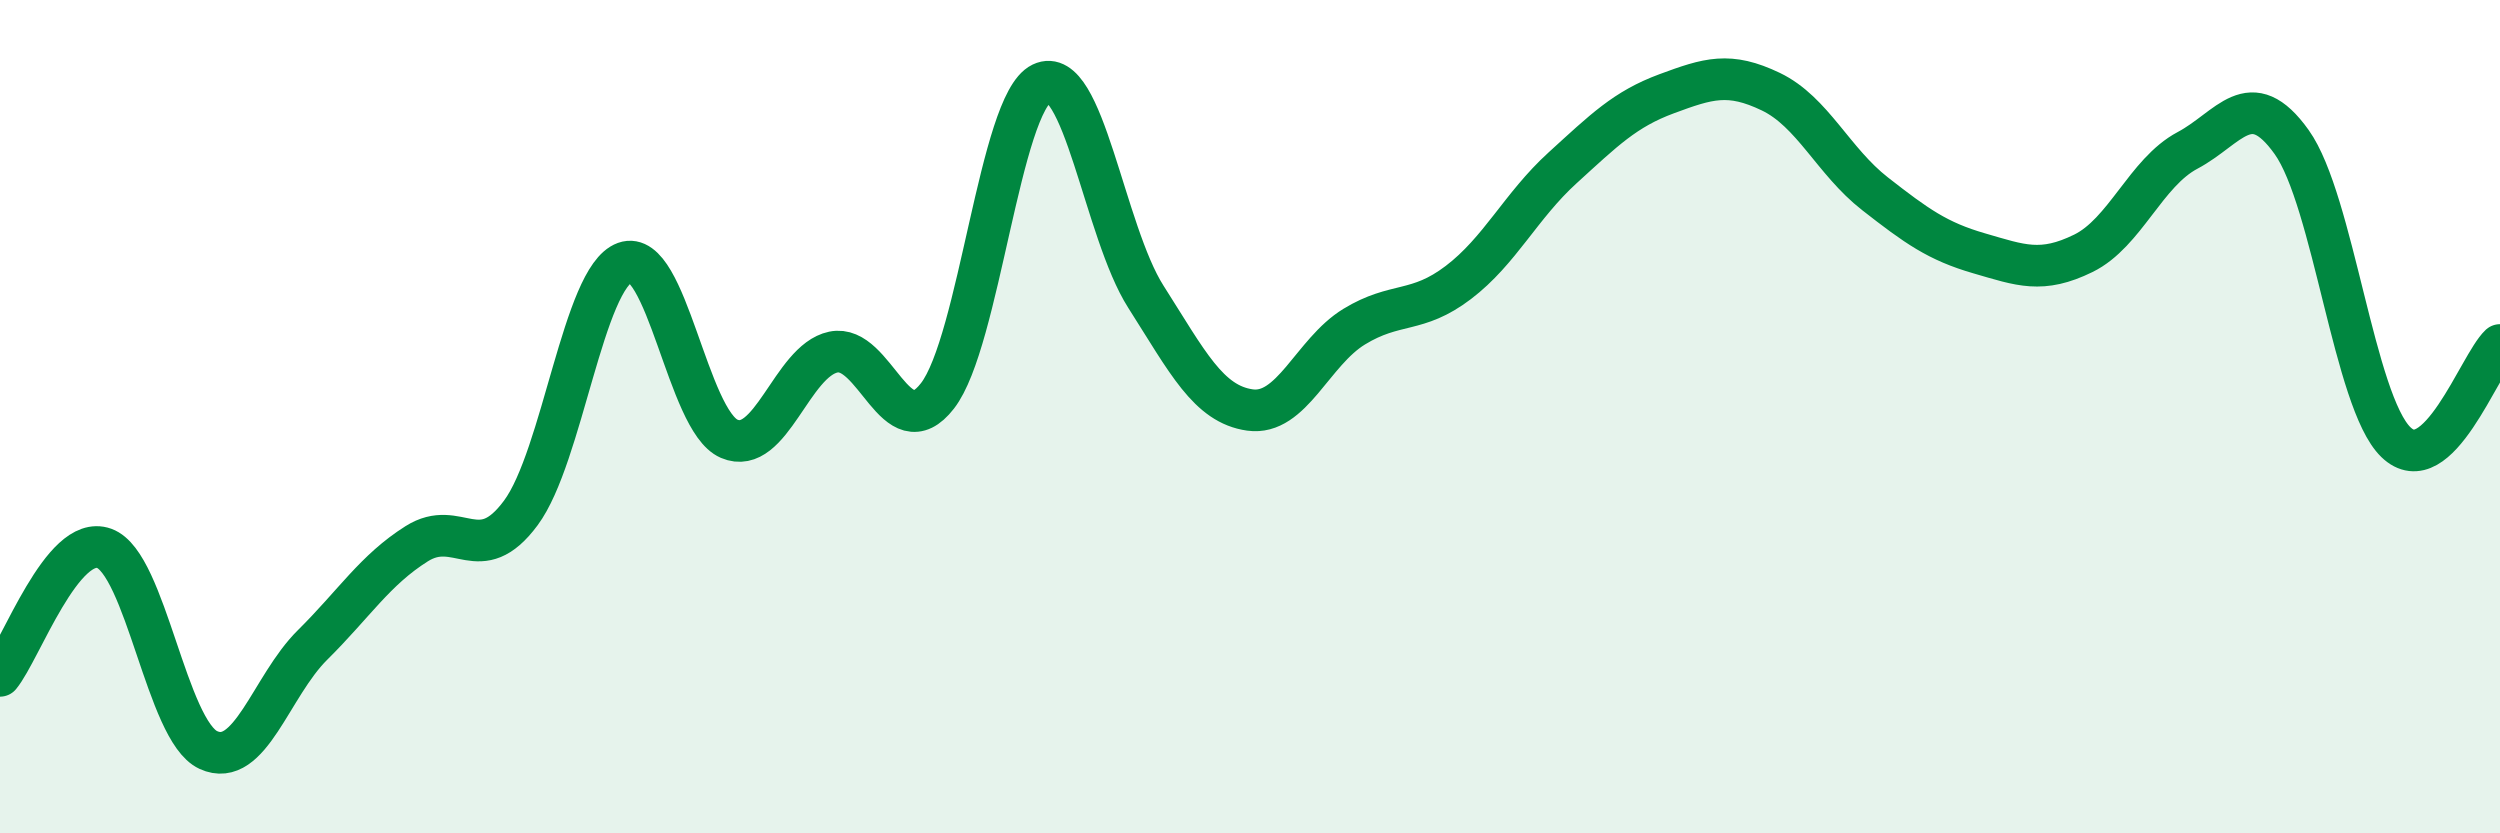
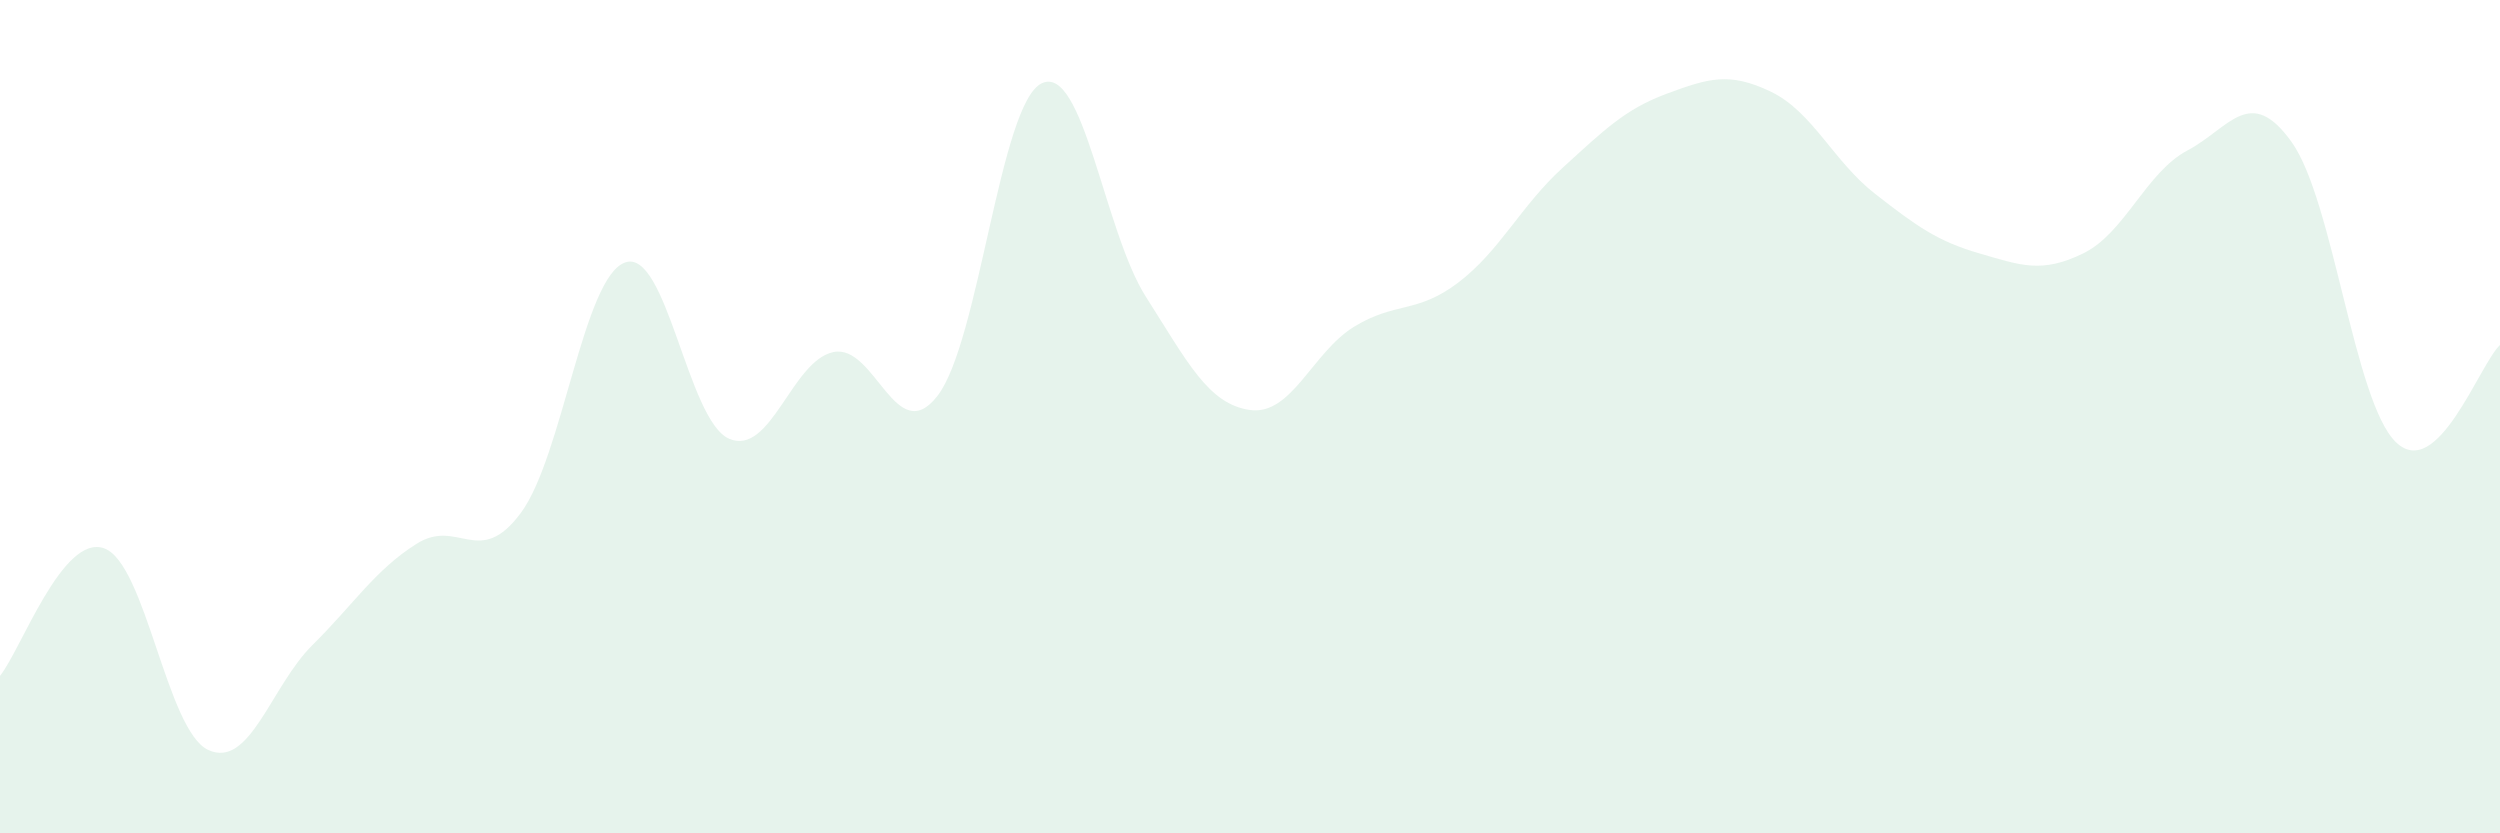
<svg xmlns="http://www.w3.org/2000/svg" width="60" height="20" viewBox="0 0 60 20">
  <path d="M 0,16.22 C 0.5,15.61 1.5,12.8 2.5,13.16 C 3.5,13.52 4,17.54 5,18 C 6,18.46 6.5,16.47 7.5,15.48 C 8.5,14.49 9,13.68 10,13.05 C 11,12.42 11.5,13.66 12.5,12.31 C 13.5,10.96 14,6.66 15,6.3 C 16,5.94 16.5,10.1 17.5,10.53 C 18.5,10.96 19,8.66 20,8.45 C 21,8.24 21.5,10.79 22.5,9.5 C 23.5,8.21 24,2.48 25,2 C 26,1.52 26.5,5.55 27.5,7.12 C 28.5,8.69 29,9.7 30,9.84 C 31,9.98 31.5,8.45 32.5,7.84 C 33.5,7.23 34,7.54 35,6.78 C 36,6.02 36.5,4.94 37.5,4.03 C 38.5,3.12 39,2.62 40,2.25 C 41,1.88 41.5,1.72 42.5,2.2 C 43.5,2.68 44,3.87 45,4.65 C 46,5.43 46.5,5.79 47.5,6.08 C 48.5,6.37 49,6.57 50,6.08 C 51,5.59 51.5,4.14 52.5,3.61 C 53.5,3.08 54,2.01 55,3.41 C 56,4.81 56.5,9.64 57.5,10.61 C 58.5,11.58 59.5,8.75 60,8.28L60 20L0 20Z" fill="#008740" opacity="0.1" stroke-linecap="round" stroke-linejoin="round" />
-   <path d="M 0,16.22 C 0.5,15.61 1.5,12.8 2.5,13.16 C 3.5,13.52 4,17.54 5,18 C 6,18.46 6.5,16.47 7.5,15.48 C 8.5,14.49 9,13.68 10,13.05 C 11,12.42 11.5,13.66 12.5,12.31 C 13.5,10.96 14,6.66 15,6.3 C 16,5.94 16.5,10.1 17.5,10.53 C 18.5,10.96 19,8.66 20,8.45 C 21,8.24 21.5,10.79 22.5,9.5 C 23.5,8.21 24,2.48 25,2 C 26,1.52 26.5,5.55 27.5,7.12 C 28.5,8.69 29,9.7 30,9.84 C 31,9.98 31.5,8.45 32.5,7.84 C 33.5,7.23 34,7.54 35,6.78 C 36,6.02 36.5,4.94 37.5,4.03 C 38.5,3.12 39,2.62 40,2.25 C 41,1.88 41.5,1.72 42.5,2.2 C 43.5,2.68 44,3.87 45,4.65 C 46,5.43 46.5,5.79 47.5,6.08 C 48.5,6.37 49,6.57 50,6.08 C 51,5.59 51.5,4.14 52.5,3.61 C 53.5,3.08 54,2.01 55,3.41 C 56,4.81 56.5,9.64 57.5,10.61 C 58.5,11.58 59.5,8.75 60,8.28" stroke="#008740" stroke-width="1" fill="none" stroke-linecap="round" stroke-linejoin="round" />
</svg>